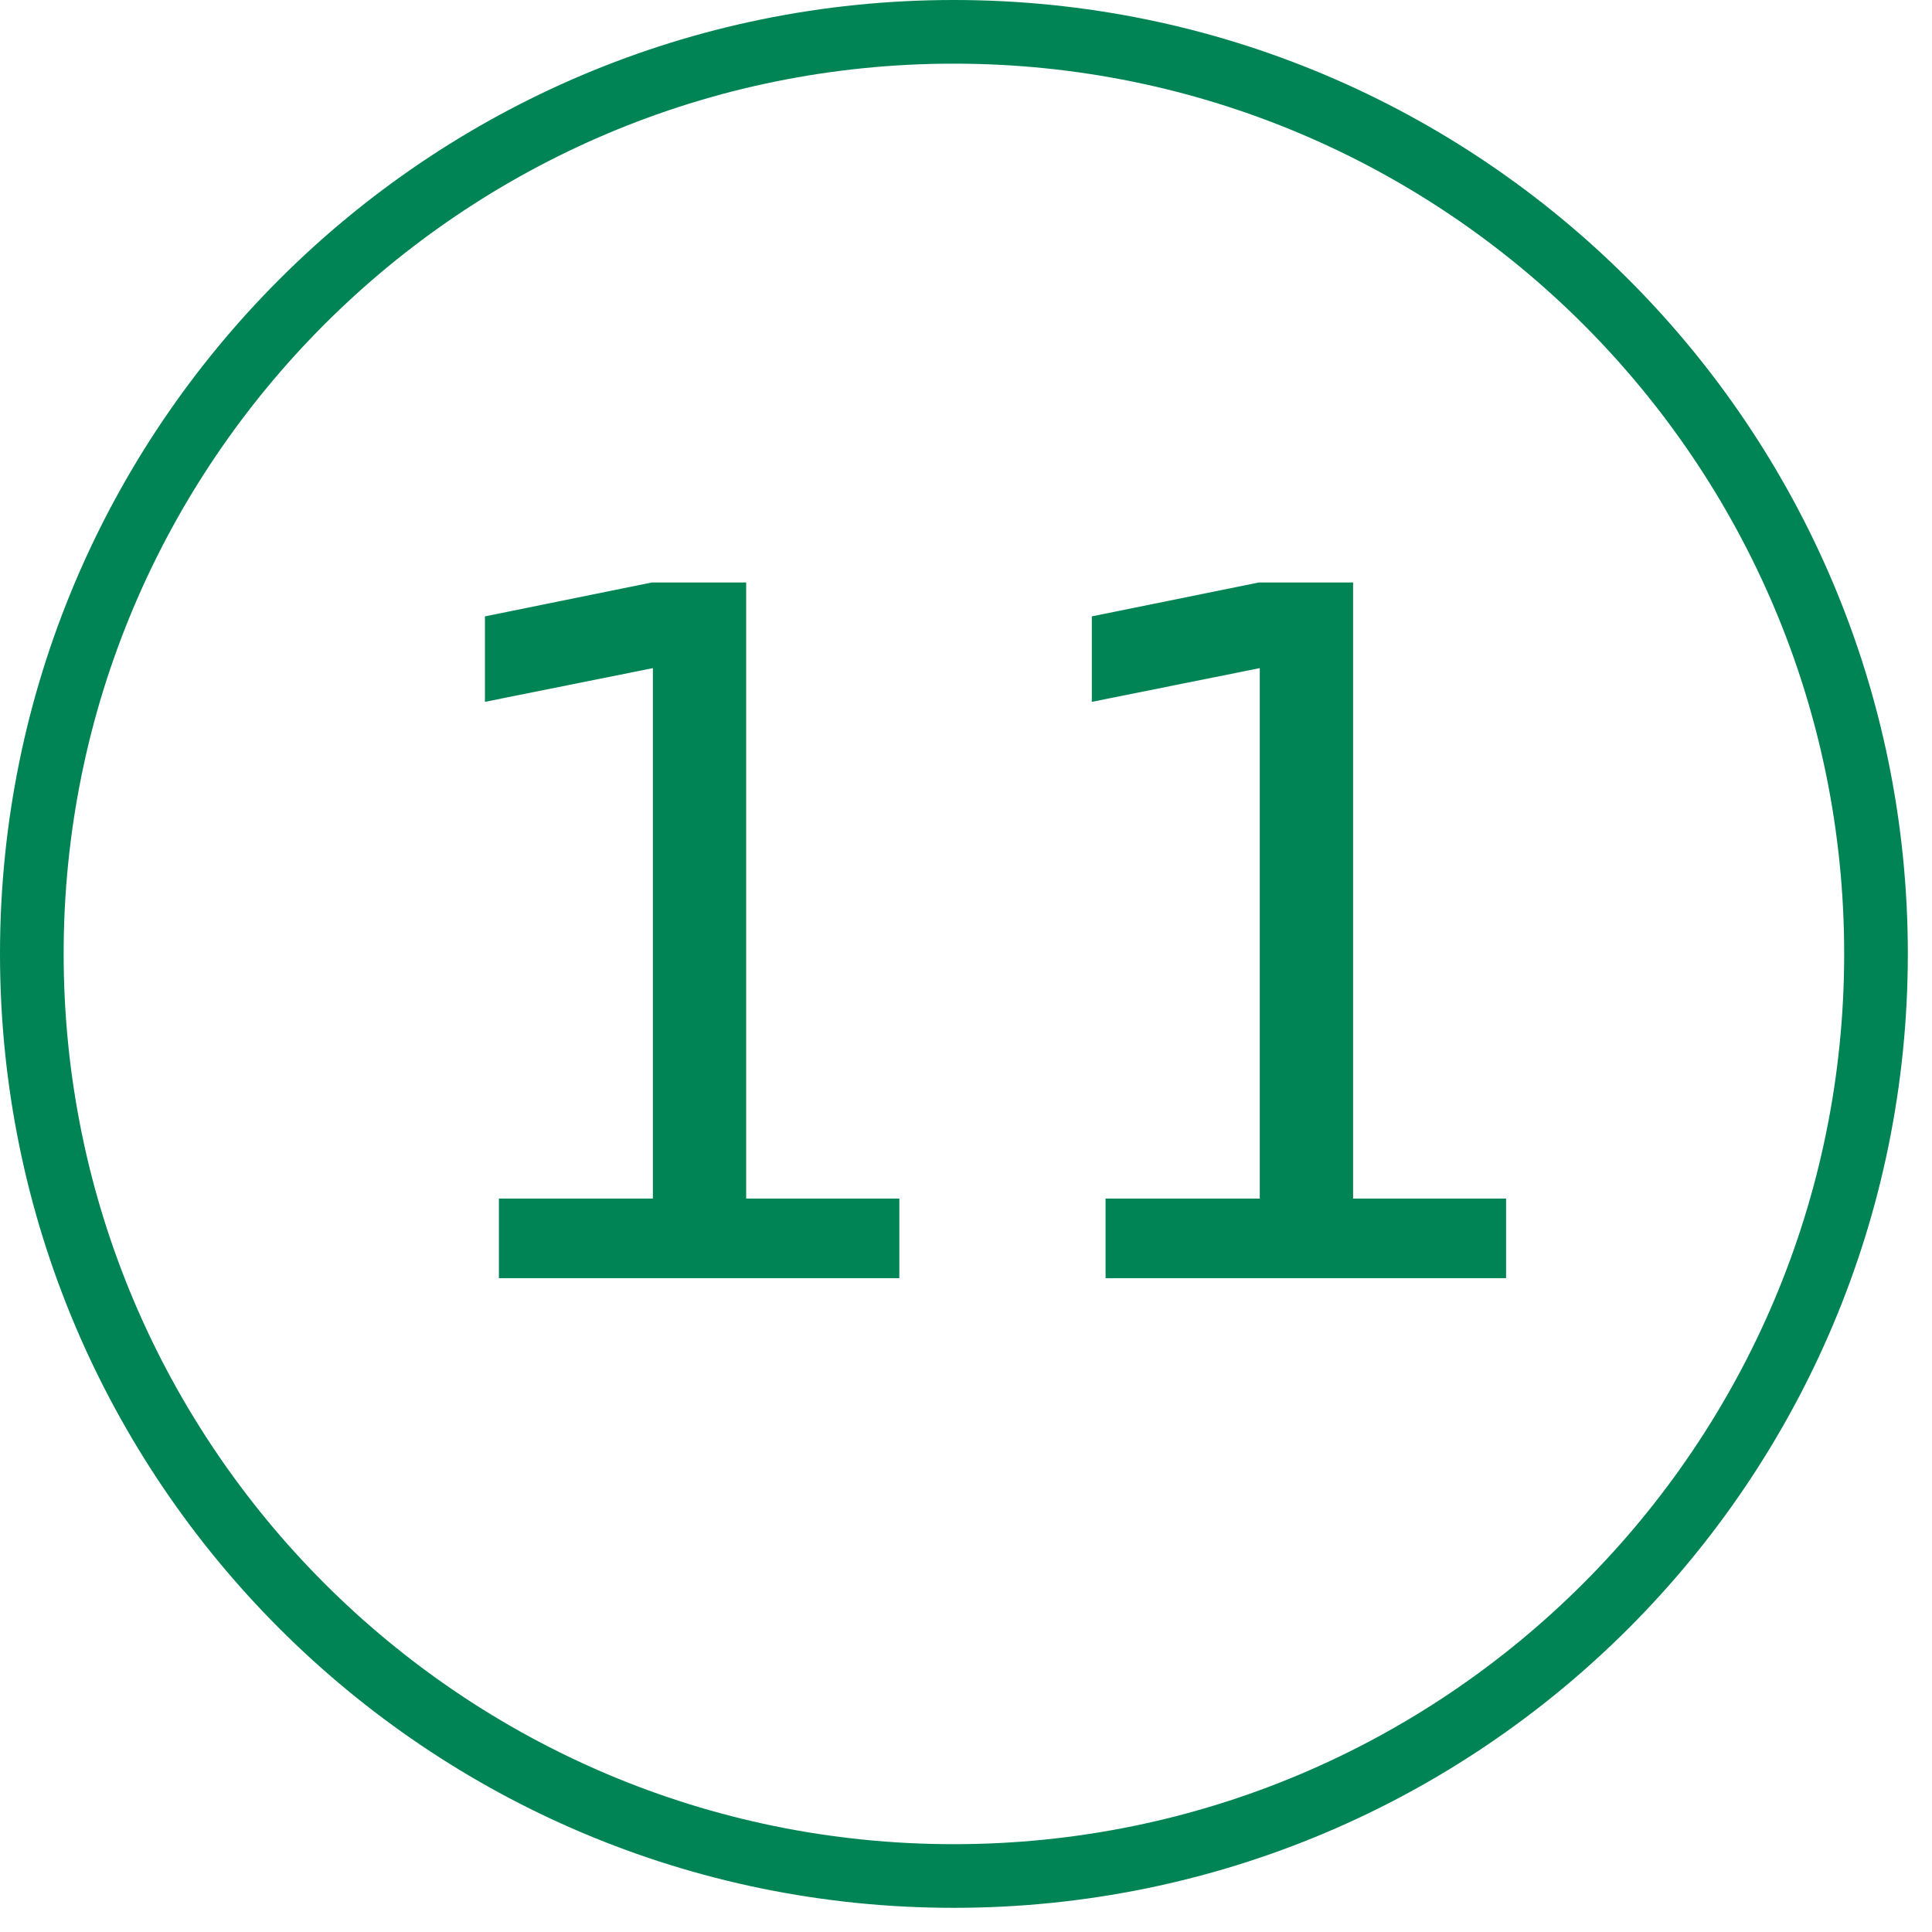
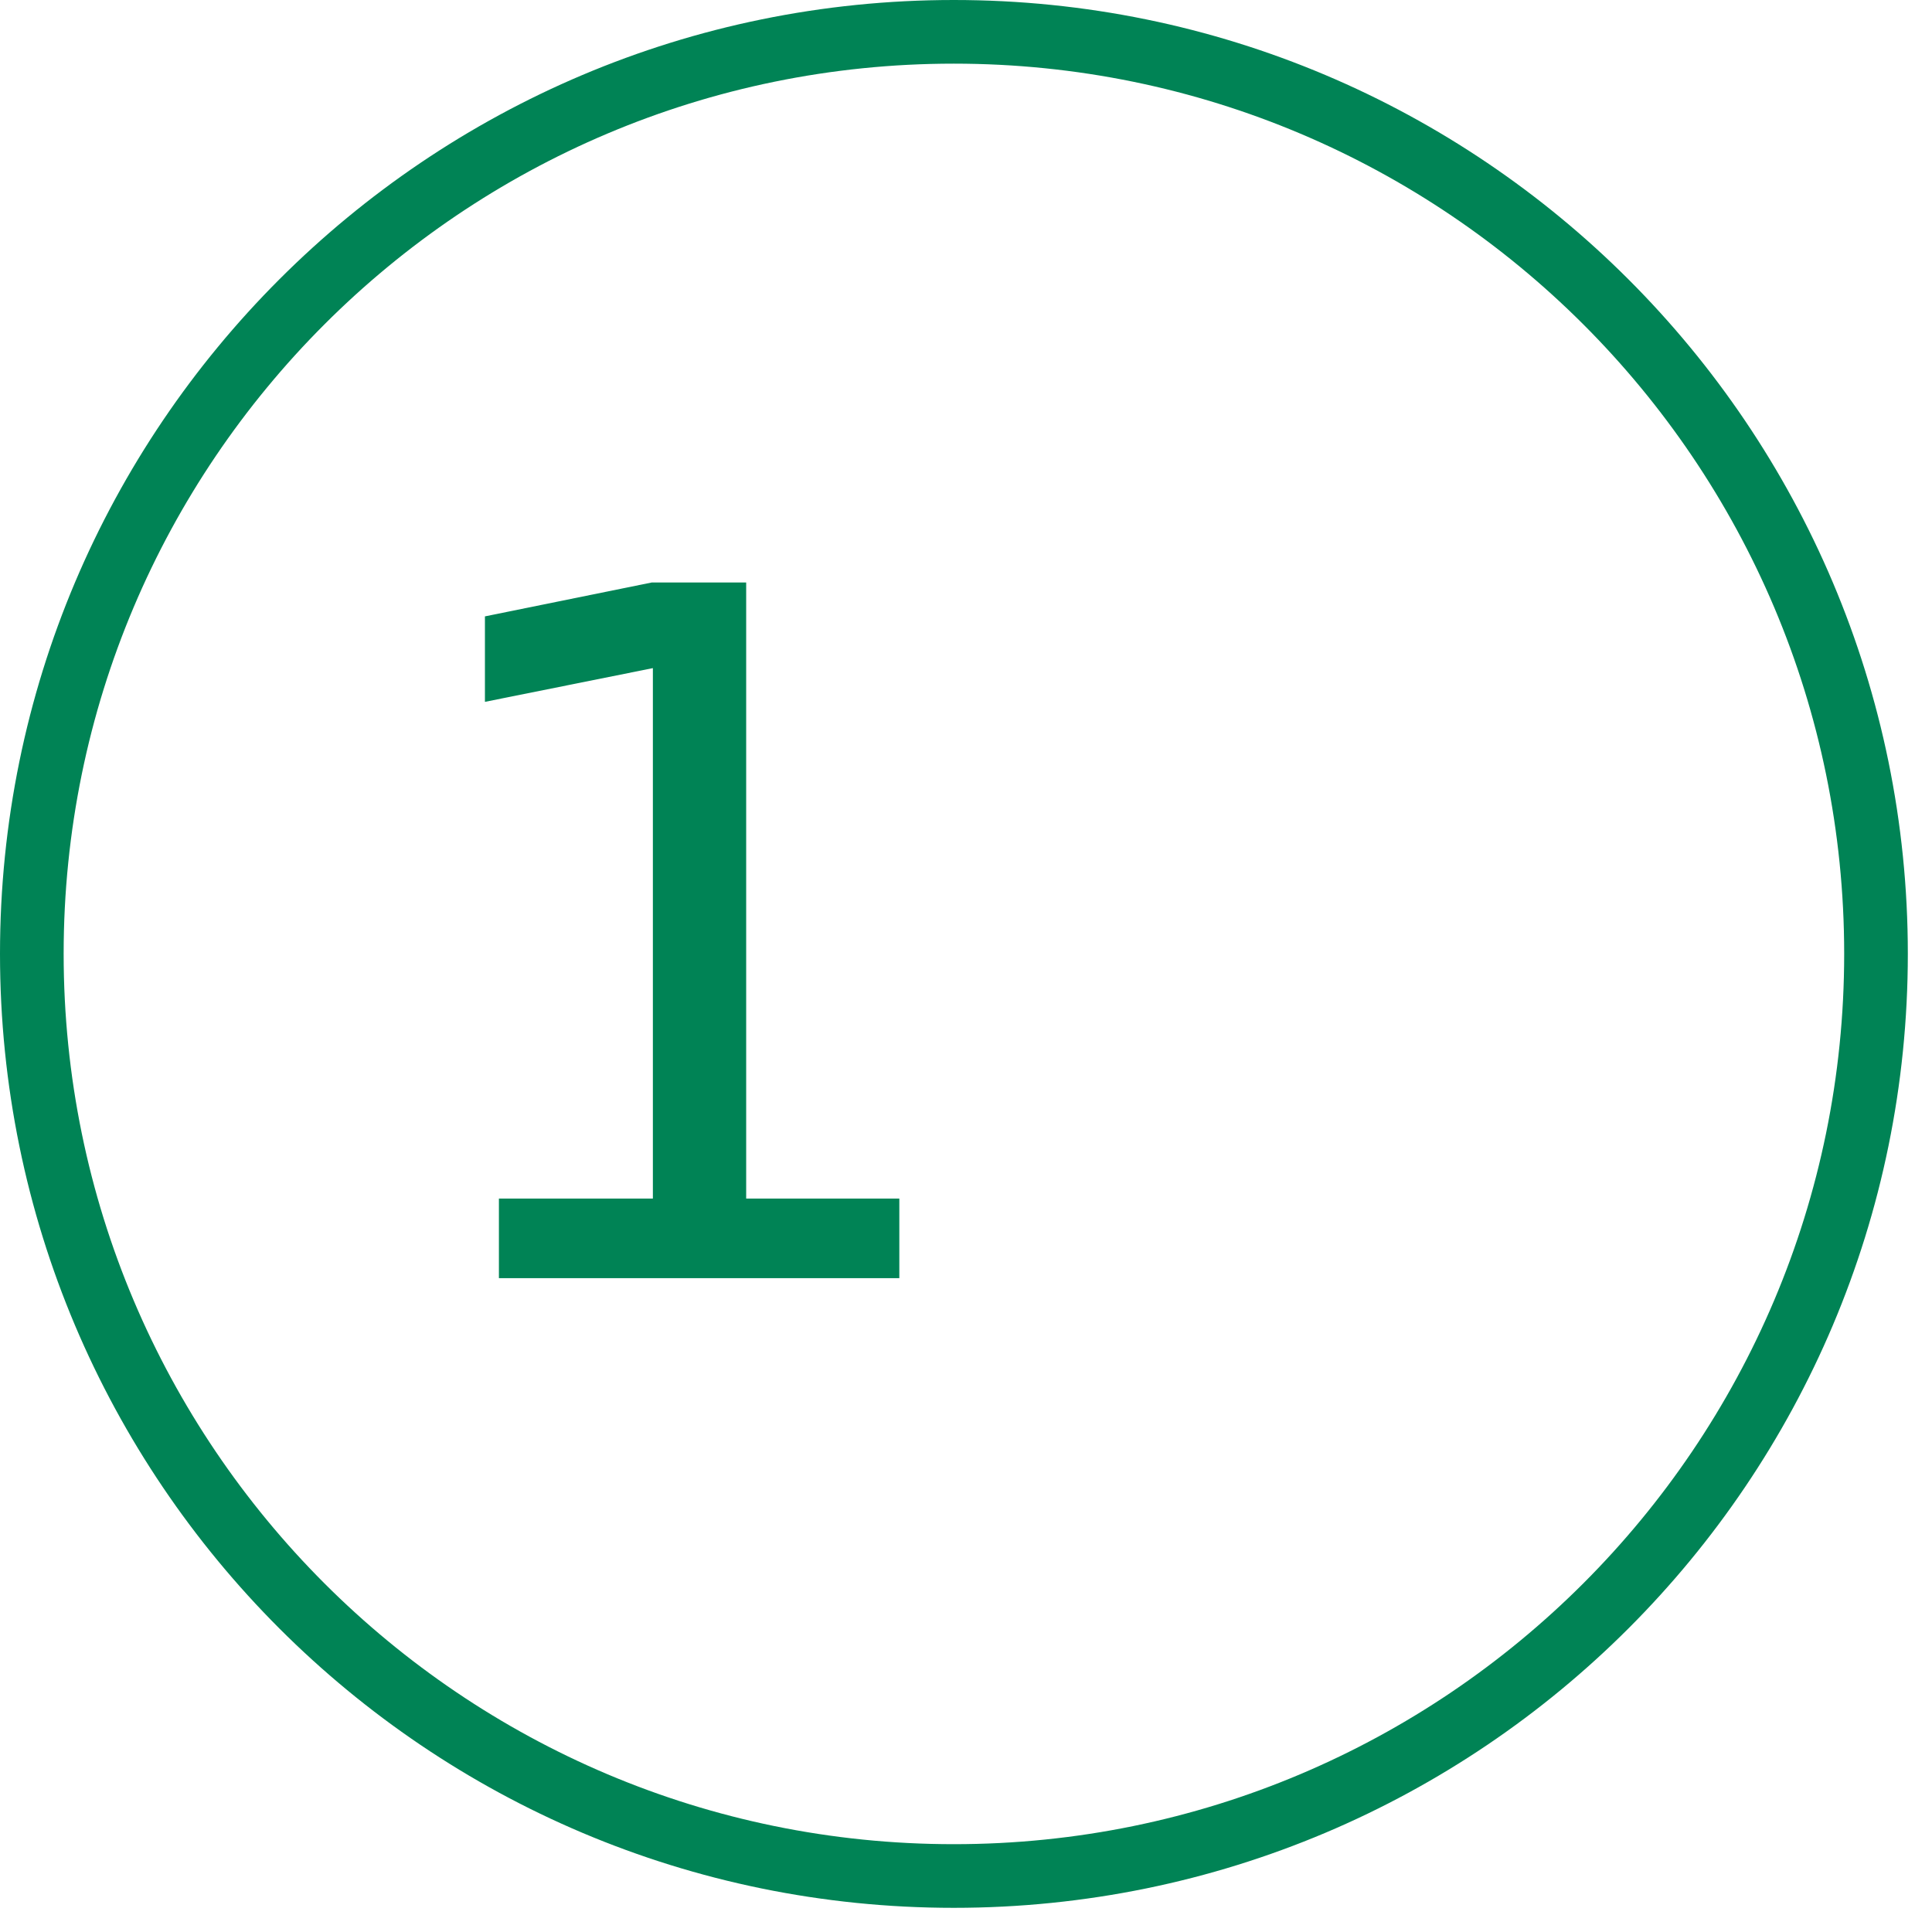
<svg xmlns="http://www.w3.org/2000/svg" width="55pt" height="55pt" viewBox="0 0 55 55" version="1.1">
  <g id="surface1">
    <path style=" stroke:none;fill-rule:nonzero;fill:rgb(0%,51.373%,33.333%);fill-opacity:1;" d="M 14.203 34.121 L 18.586 34.121 L 18.586 19.02 L 13.805 19.98 L 13.805 17.547 L 18.555 16.582 L 21.242 16.582 L 21.242 34.121 L 25.602 34.121 L 25.602 36.387 L 14.203 36.387 Z M 14.203 34.121 " />
-     <path style=" stroke:none;fill-rule:nonzero;fill:rgb(0%,51.373%,33.333%);fill-opacity:1;" d="M 31.473 34.121 L 35.863 34.121 L 35.863 19.02 L 31.082 19.98 L 31.082 17.547 L 35.836 16.582 L 38.52 16.582 L 38.52 34.121 L 42.875 34.121 L 42.875 36.387 L 31.473 36.387 Z M 31.473 34.121 " />
    <path style=" stroke:none;fill-rule:nonzero;fill:rgb(0%,51.373%,33.333%);fill-opacity:1;" d="M 27.152 1.812 C 41.148 1.812 52.5 13.16 52.5 27.152 C 52.5 41.148 41.148 52.5 27.152 52.5 C 13.16 52.5 1.812 41.148 1.812 27.152 C 1.812 13.16 13.16 1.812 27.152 1.812 M 27.152 0 C 12.156 0 0 12.156 0 27.152 C 0 42.156 12.156 54.312 27.152 54.312 C 42.156 54.312 54.312 42.156 54.312 27.152 C 54.312 12.156 42.156 0 27.152 0 Z M 27.152 0 " />
  </g>
</svg>